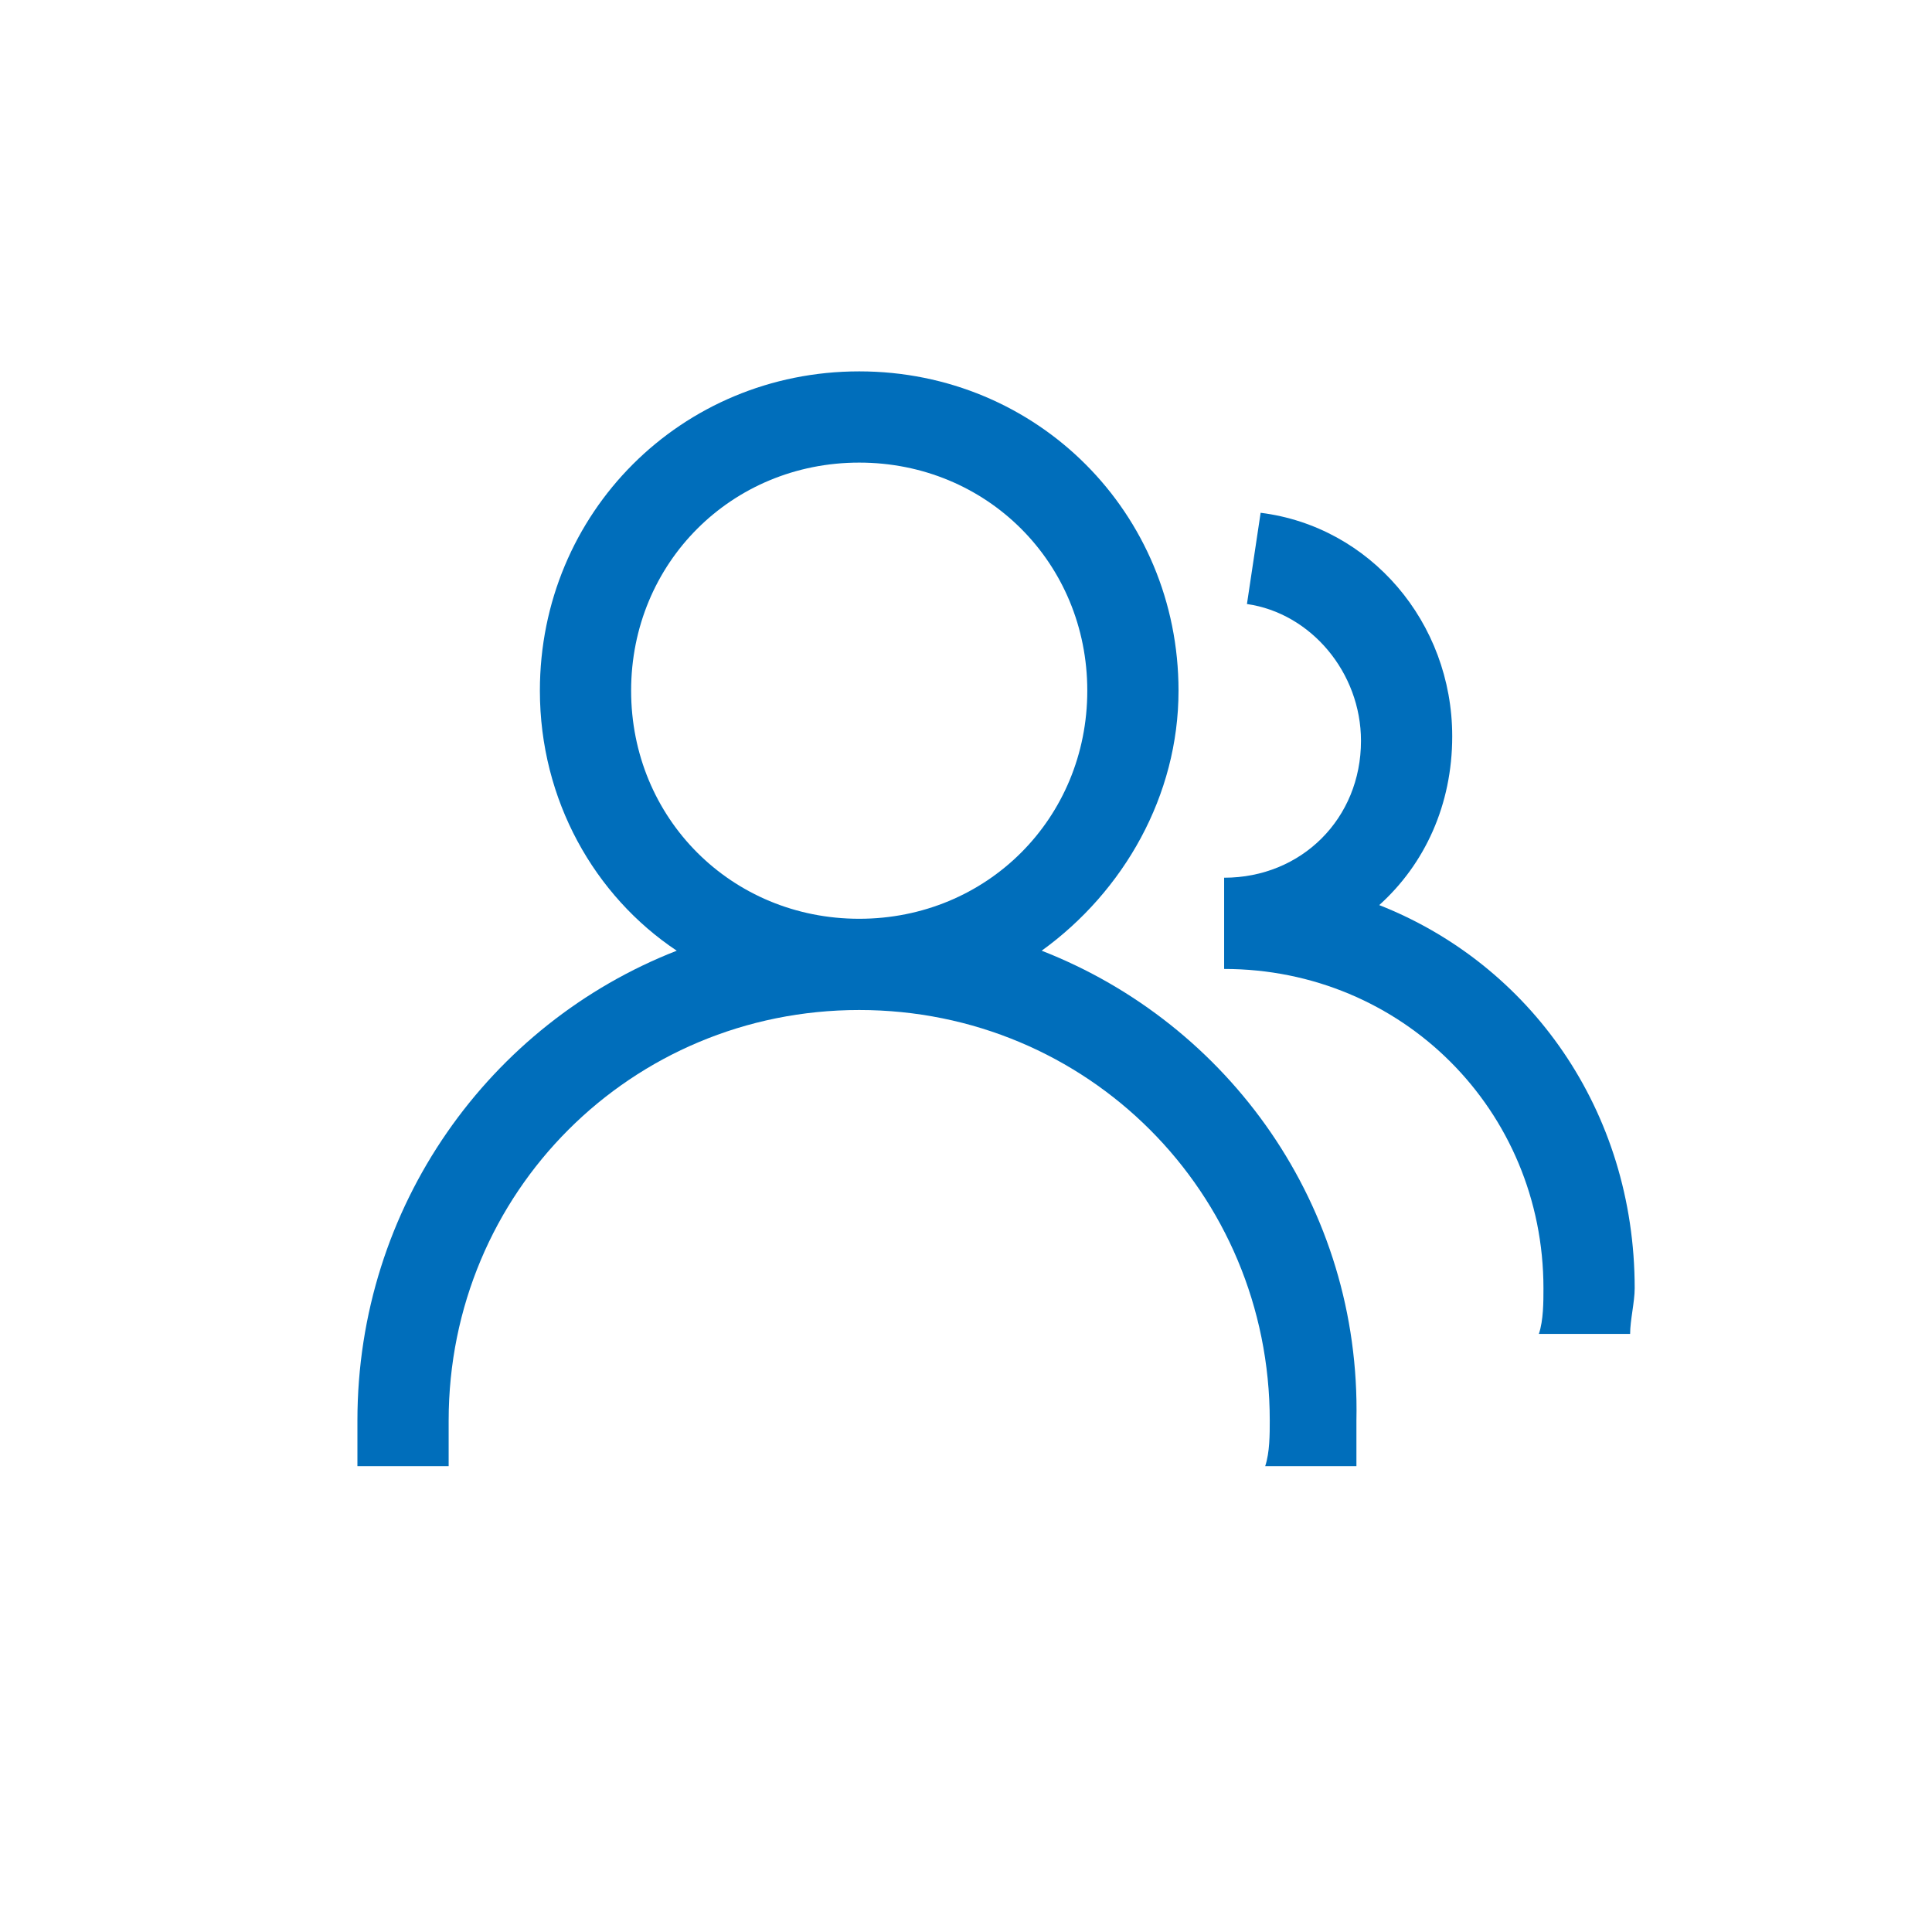
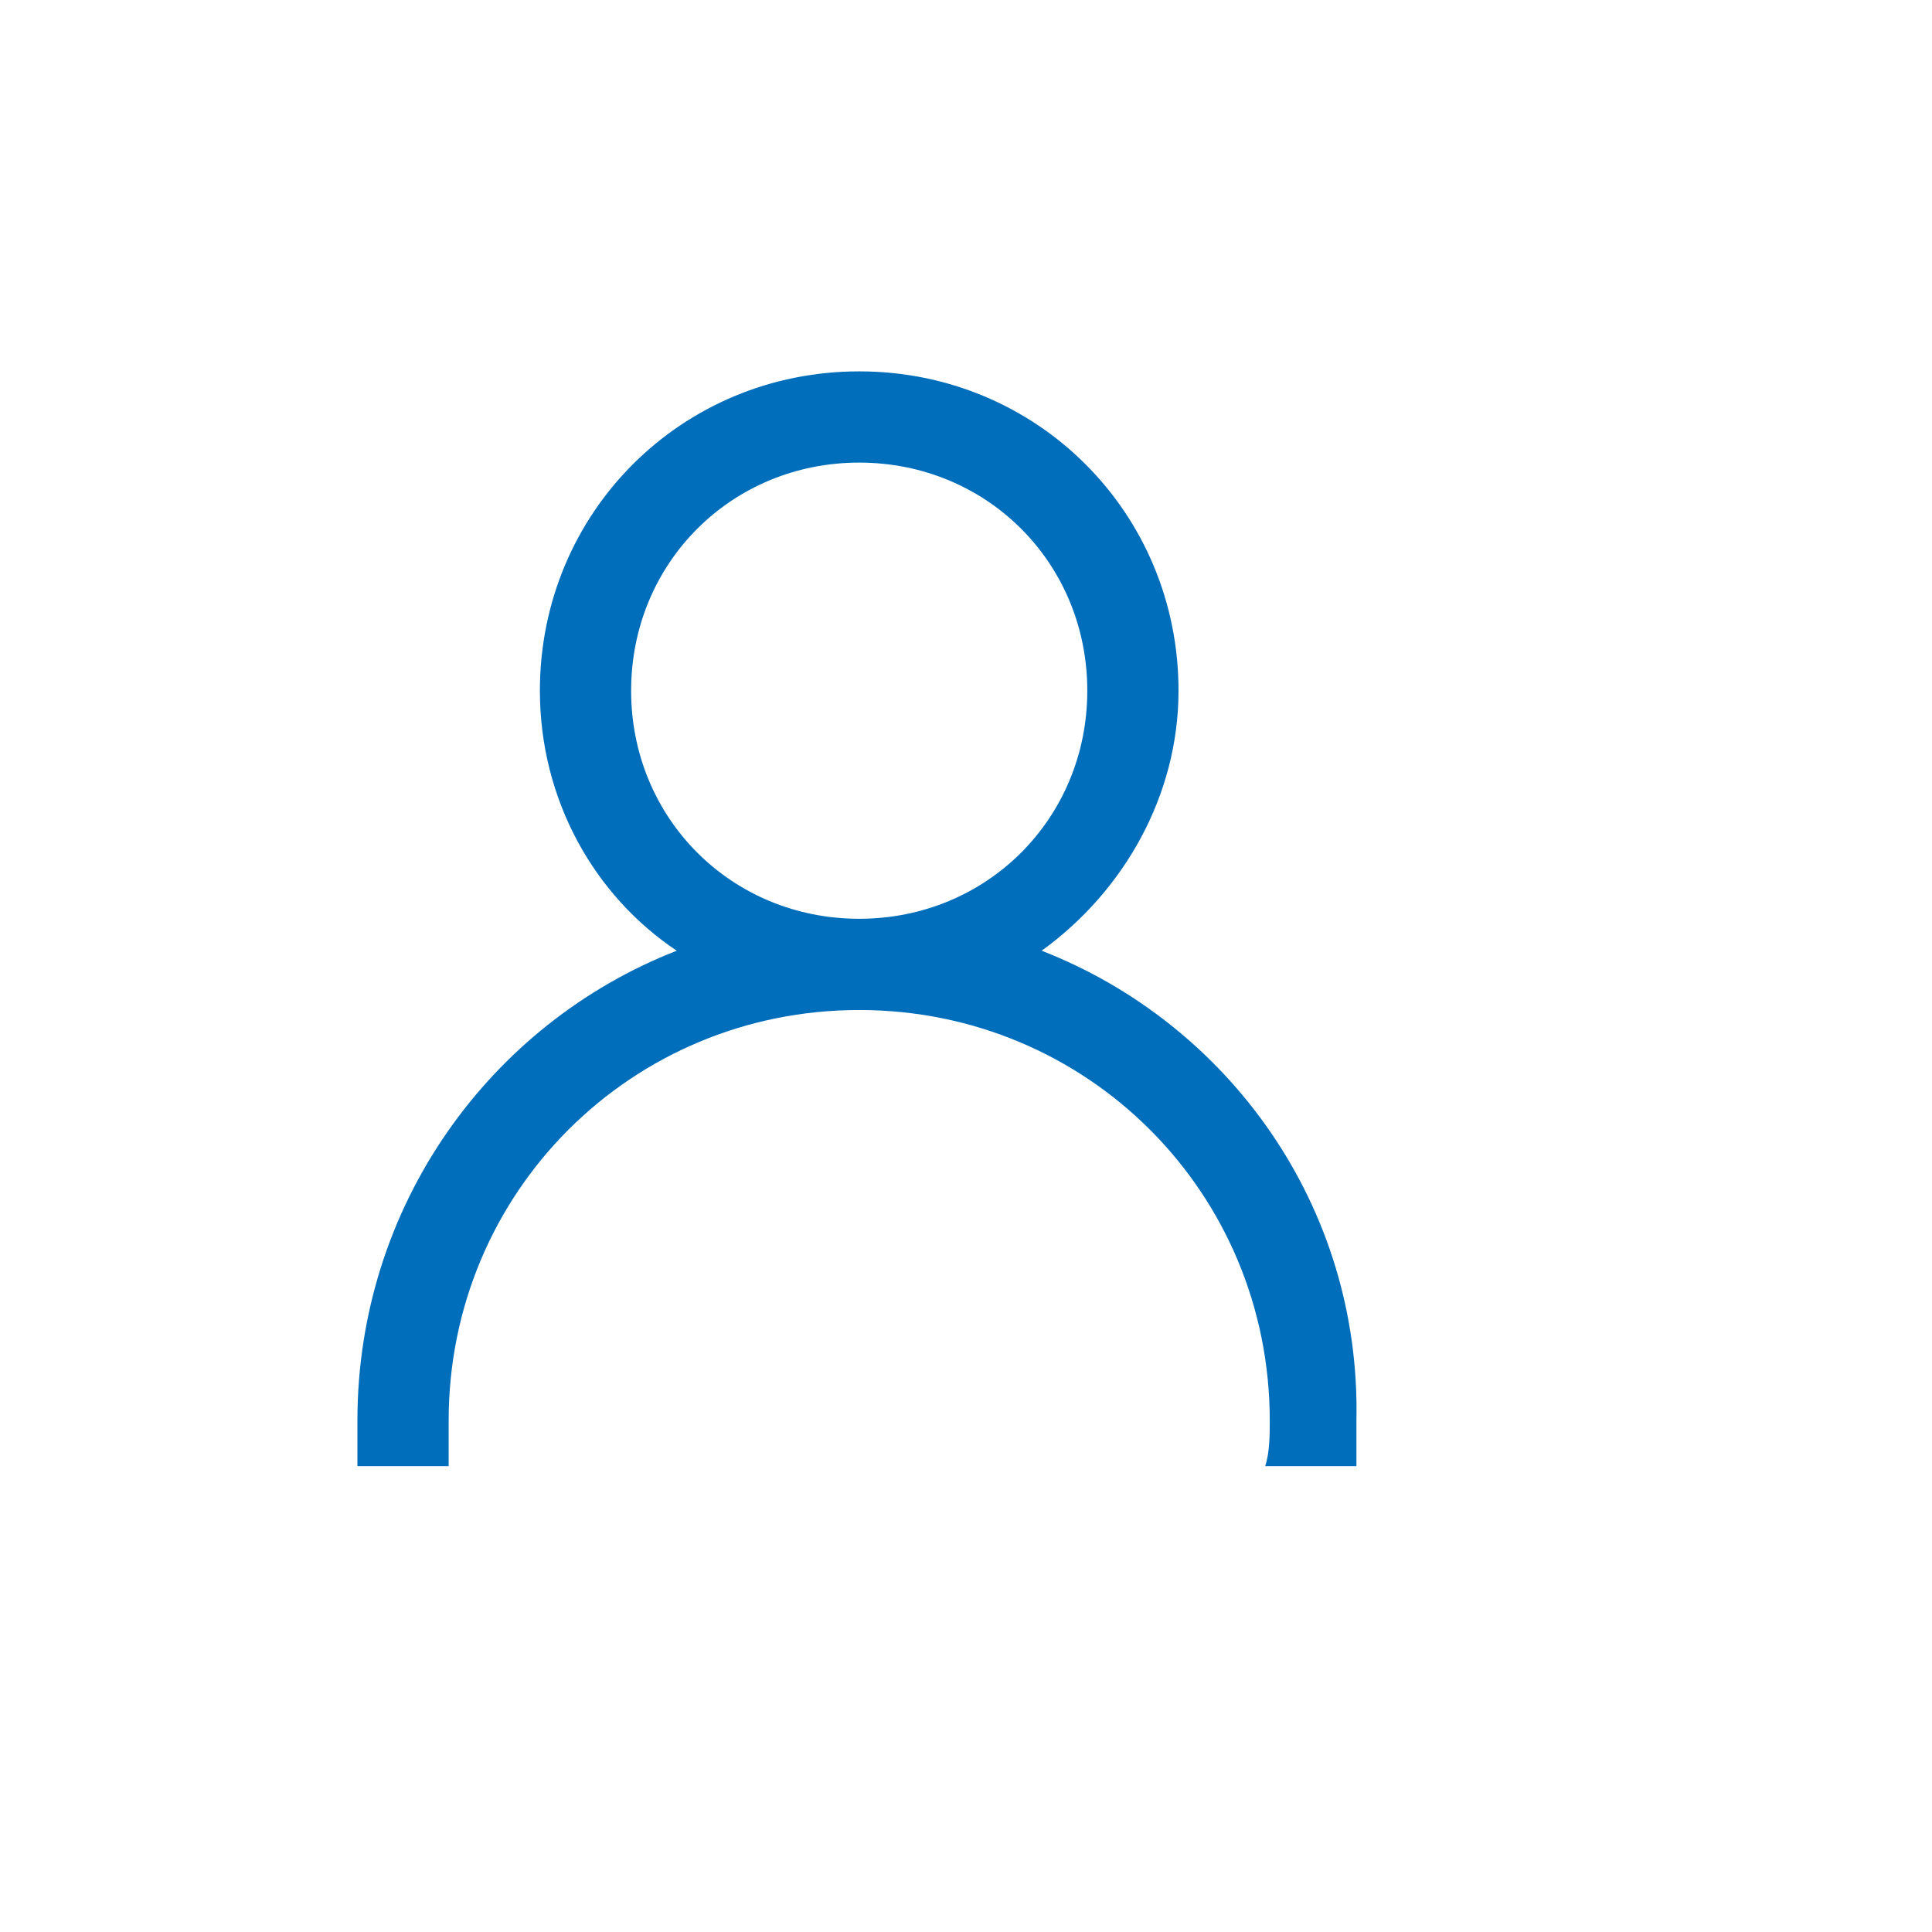
<svg xmlns="http://www.w3.org/2000/svg" width="450" height="450" viewBox="0 0 450 450" fill="none">
  <path d="M242.625 221.438C261.75 207.625 274.5 185.312 274.5 160.875C274.5 119.437 241.563 86.5 200.125 86.5C158.687 86.5 125.75 119.437 125.75 160.875C125.75 186.375 138.5 208.688 157.625 221.438C114.063 238.438 83.25 280.938 83.25 330.875V341.5H104.5V330.875C104.5 277.75 147 235.25 200.125 235.25C253.25 235.25 295.75 277.75 295.75 330.875C295.75 334.063 295.75 338.312 294.687 341.5H315.937V330.875C317 280.938 286.187 238.438 242.625 221.438ZM200.125 214C170.375 214 147 190.625 147 160.875C147 131.125 170.375 107.75 200.125 107.75C229.875 107.75 253.25 131.125 253.25 160.875C253.25 190.625 229.875 214 200.125 214Z" fill="#006EBB" />
-   <path d="M321.25 210.813C331.875 201.25 338.25 187.438 338.25 171.5C338.25 144.938 319.125 122.625 293.625 119.438L290.438 140.688C305.312 142.813 317 156.625 317 172.563C317 190.625 303.188 204.438 285.125 204.438V225.688C326.563 225.688 359.5 258.625 359.5 300.062C359.5 303.25 359.5 307.5 358.437 310.688H379.687C379.687 307.5 380.75 303.25 380.75 300.062C380.75 258.625 356.312 224.625 321.25 210.813Z" fill="#006EBB" />
</svg>